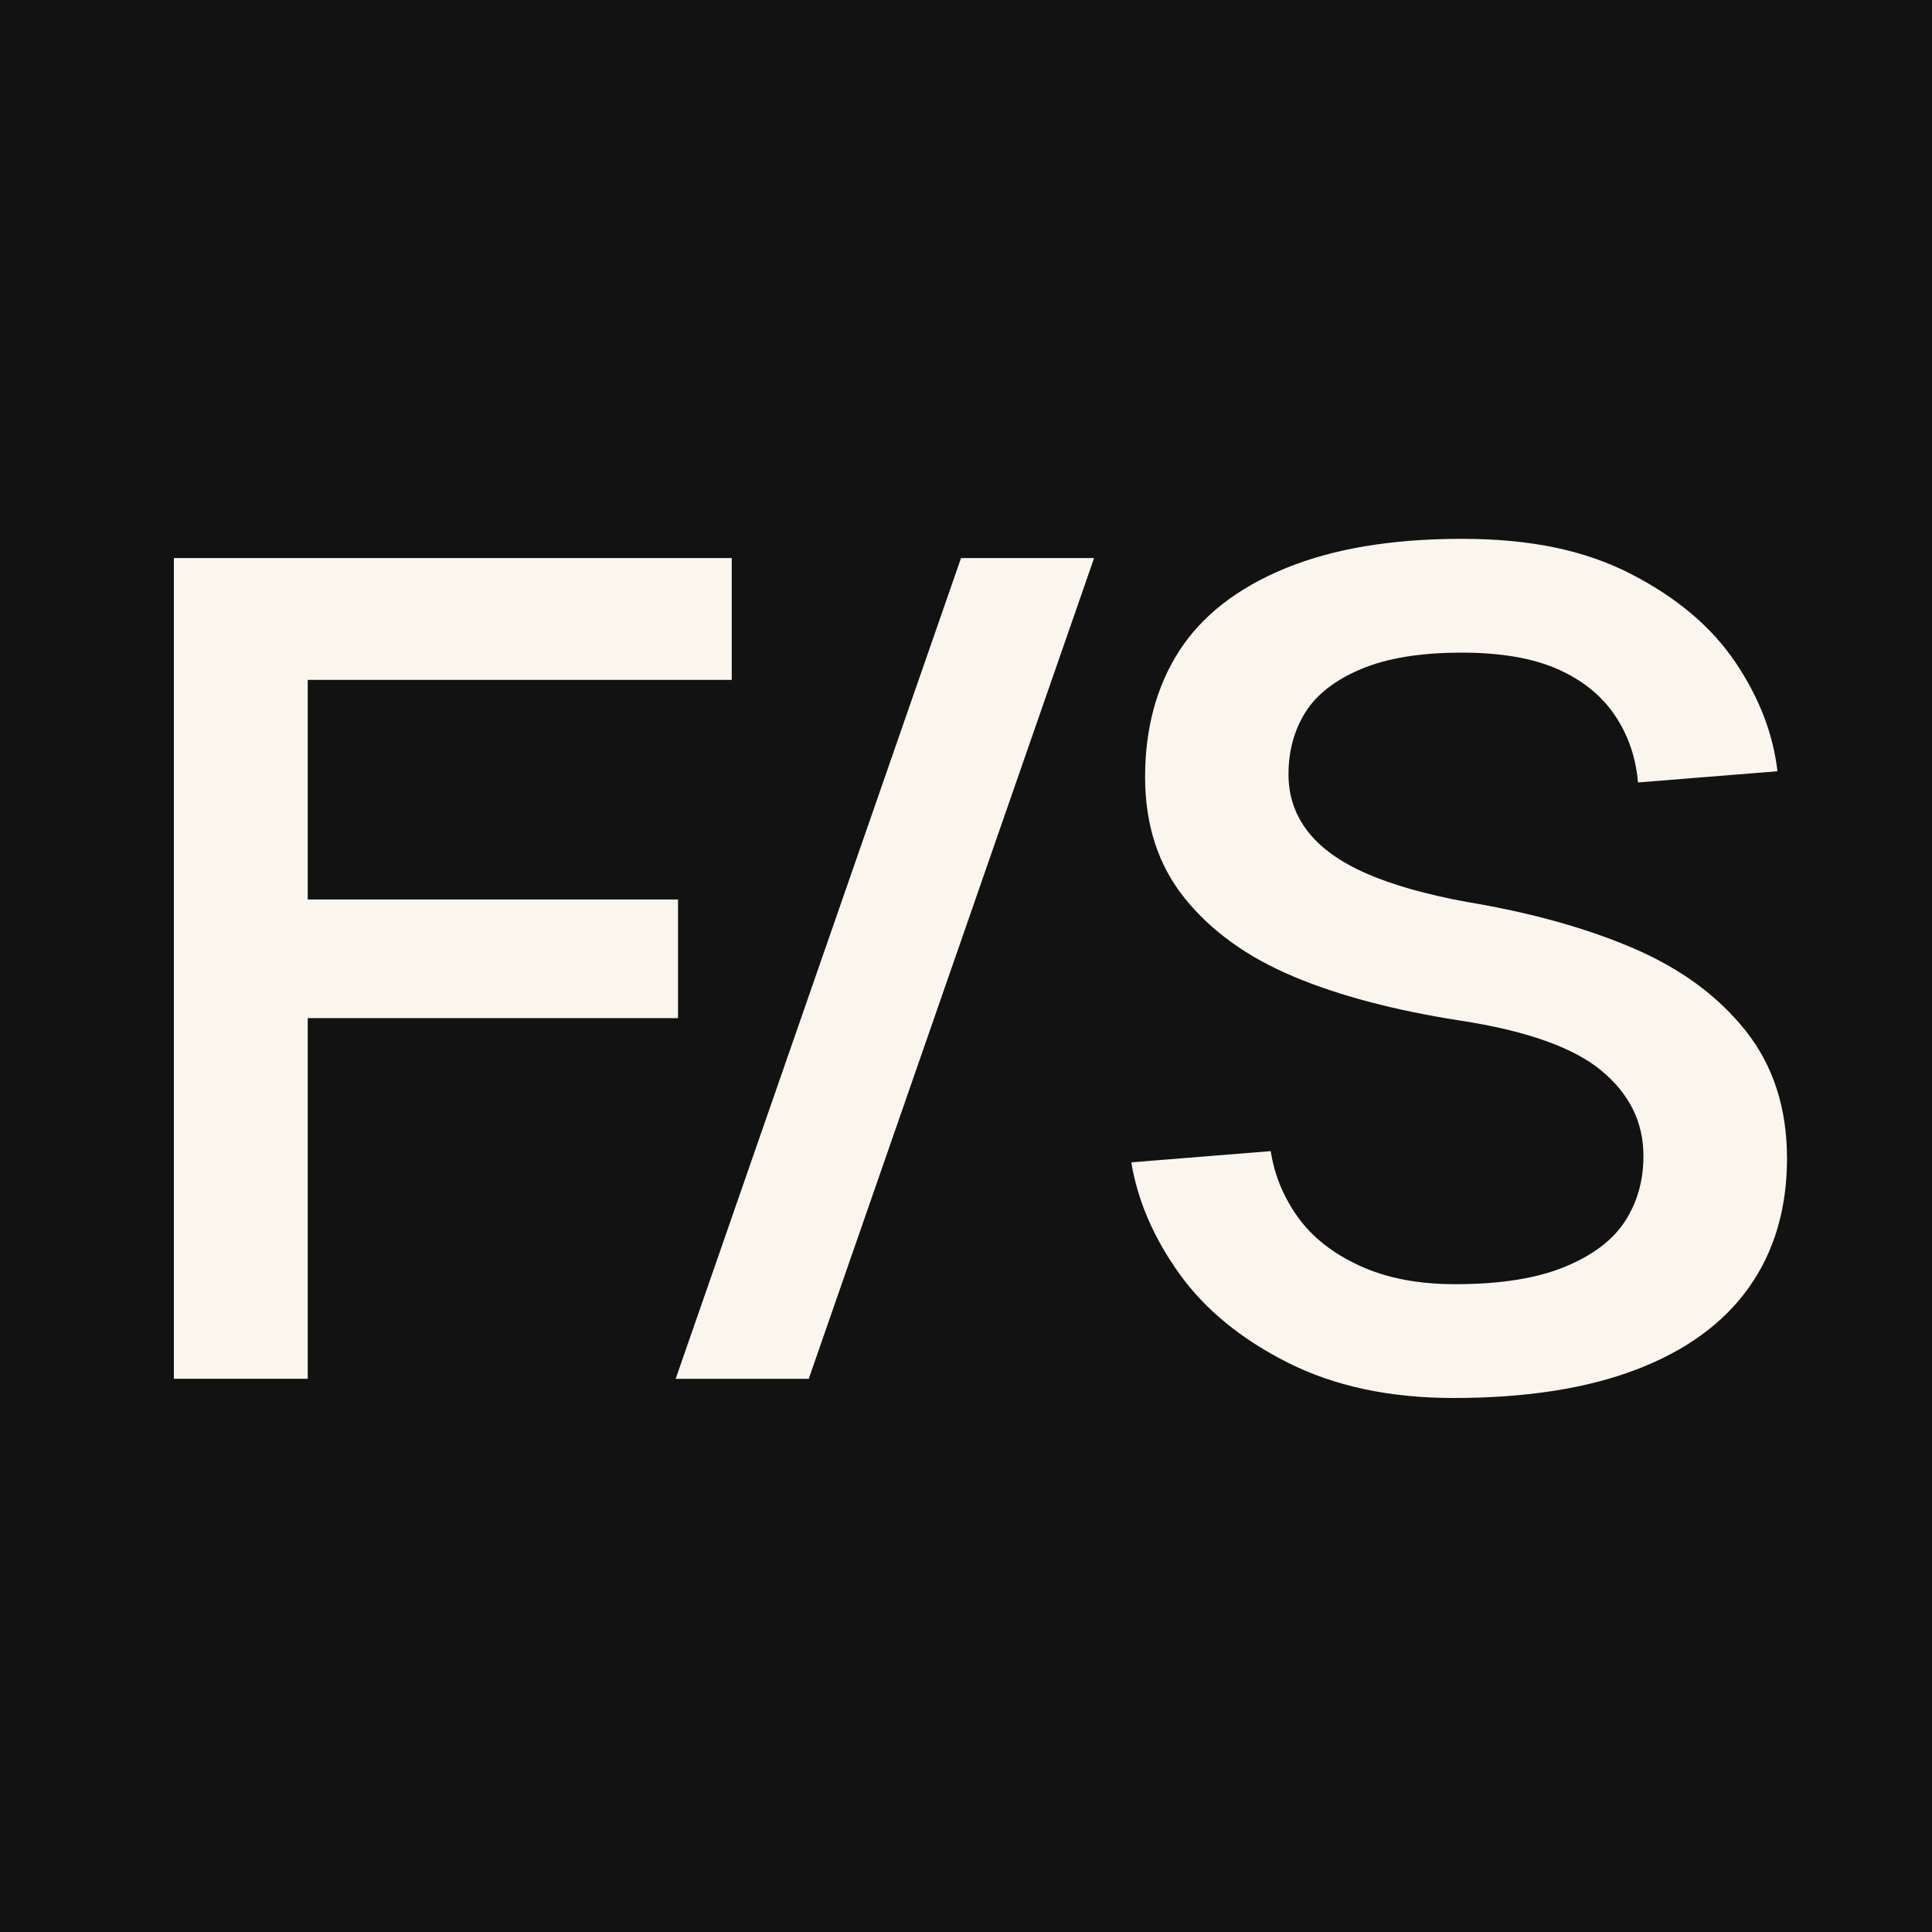
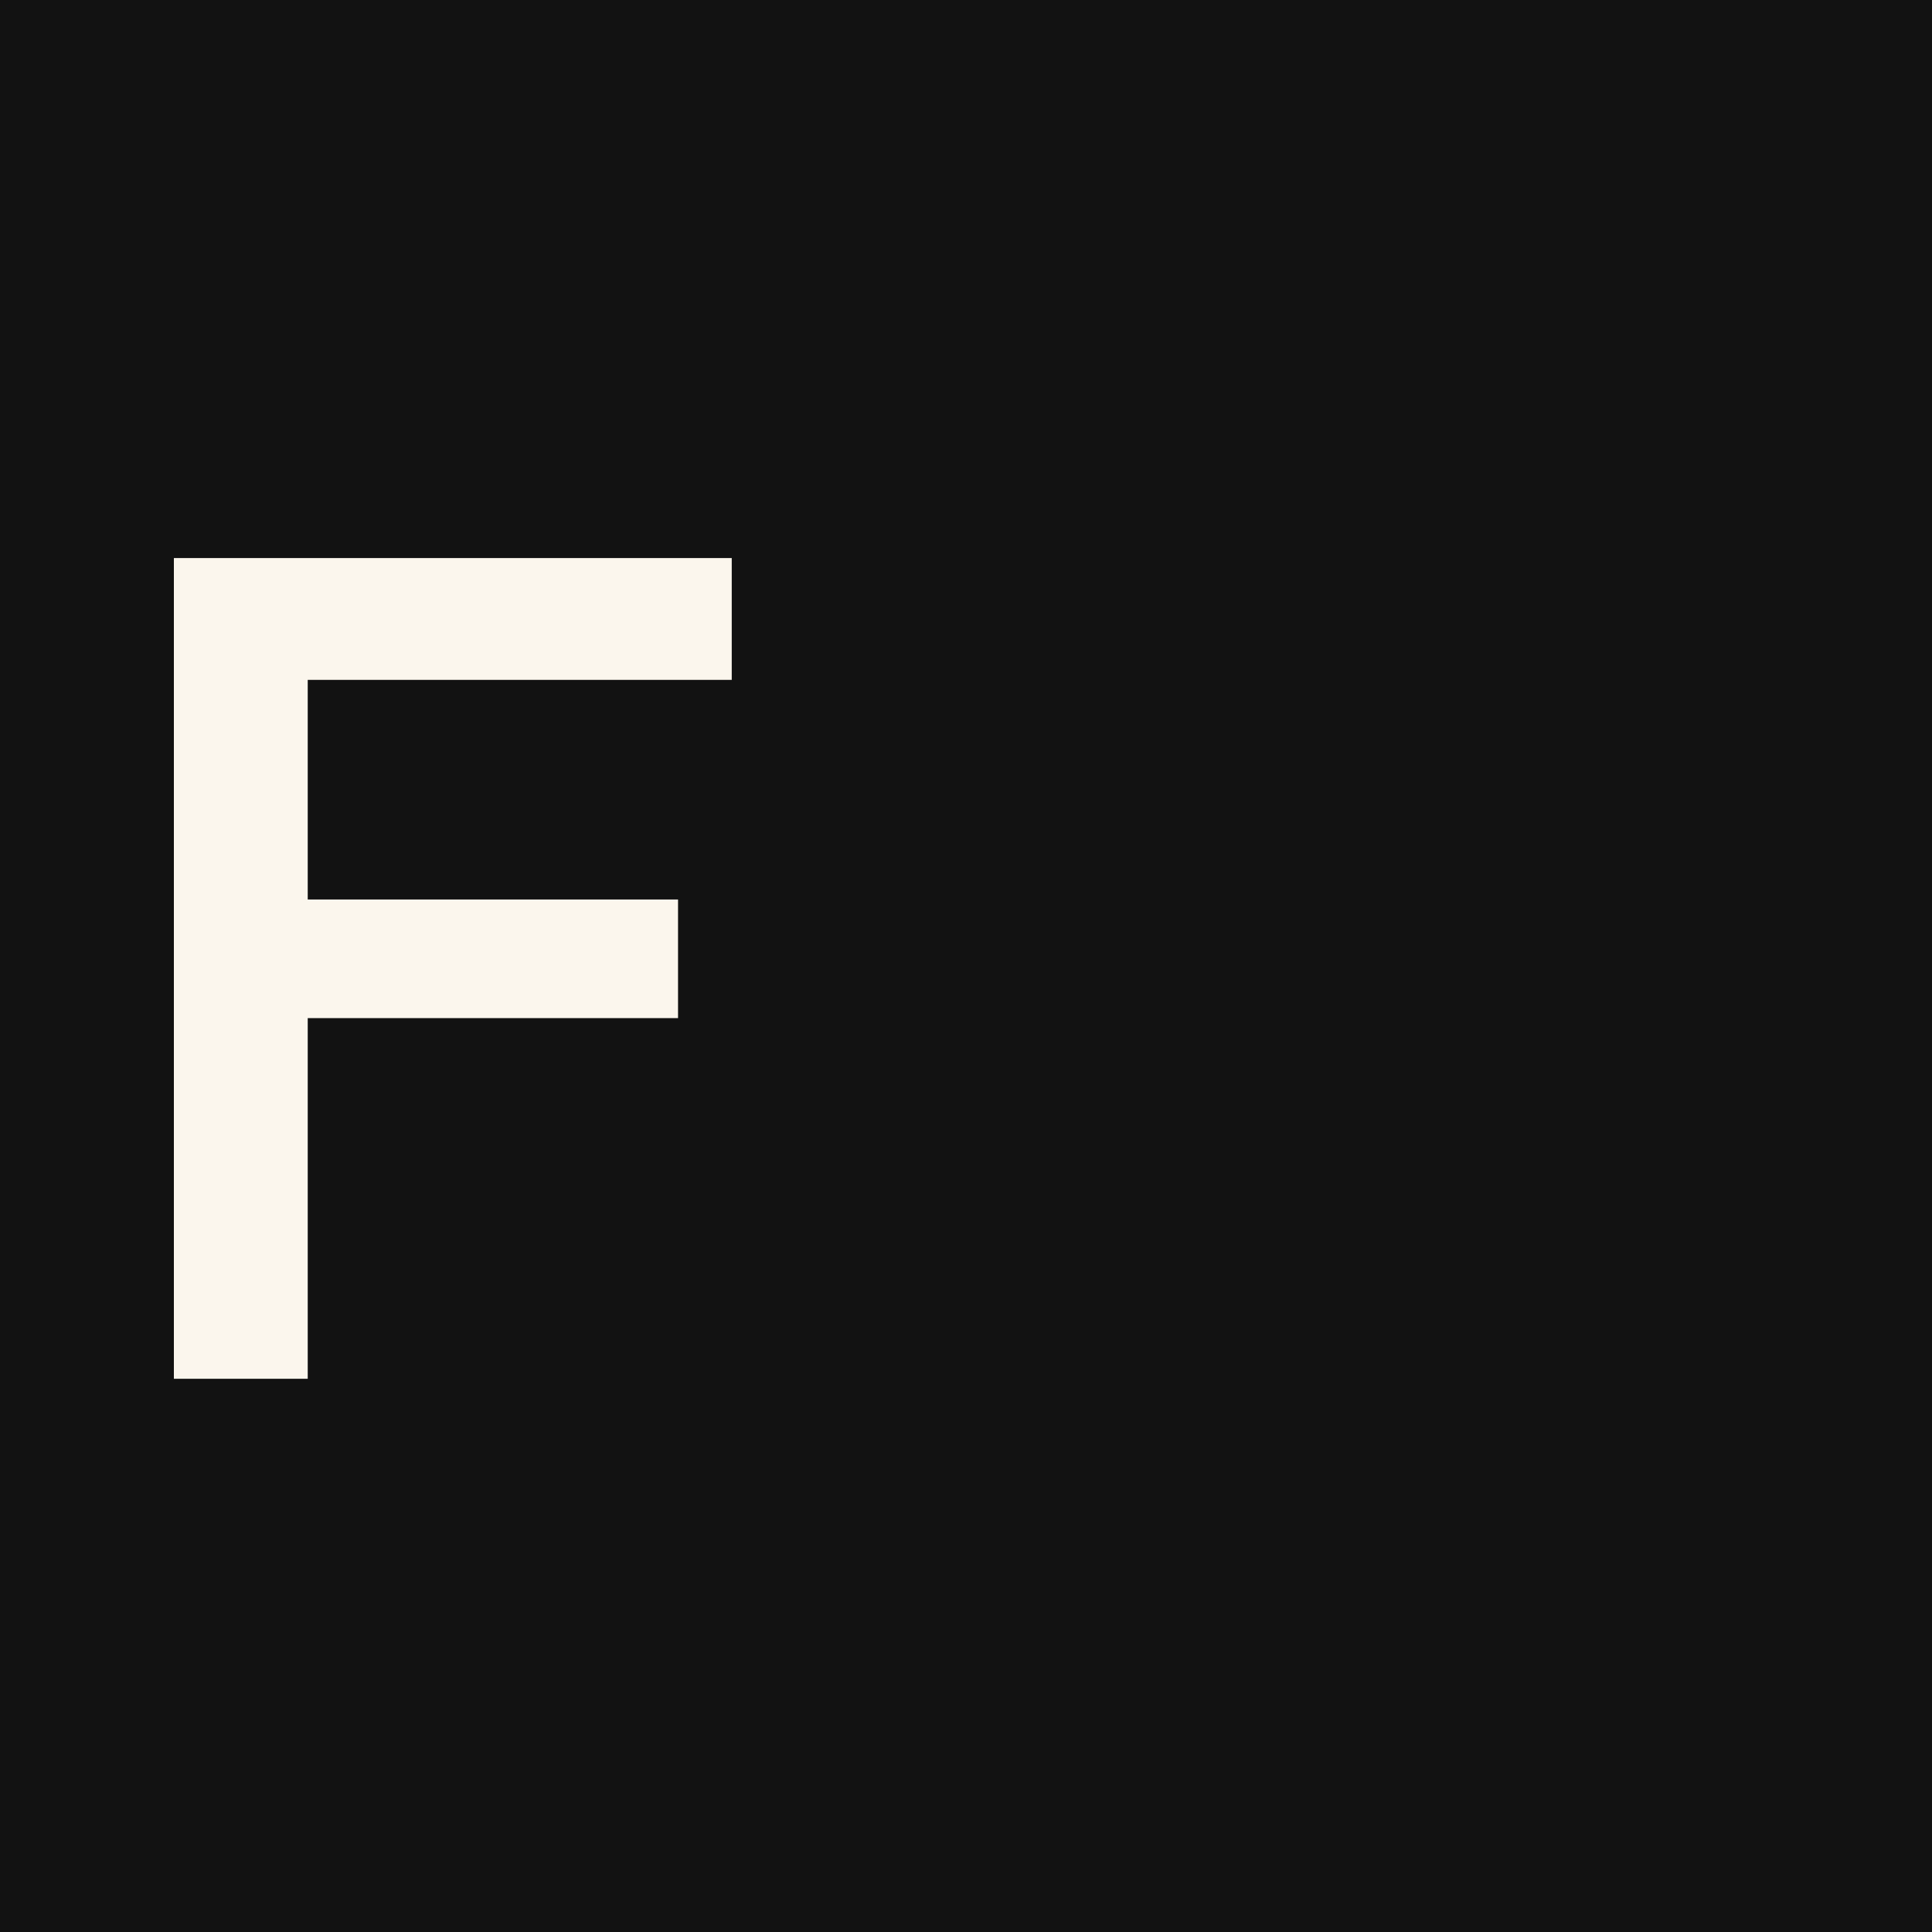
<svg xmlns="http://www.w3.org/2000/svg" id="Ebene_1" version="1.1" viewBox="0 0 400 400">
  <rect width="400" height="400" fill="#121212" />
  <polygon points="151.5 140.76 151.5 115.54 63.71 115.54 36 115.54 36 285.46 63.71 285.46 63.71 210.79 140.38 210.79 140.38 186.23 63.71 186.23 63.71 140.76 151.5 140.76" fill="#fbf6ed" />
-   <path d="M226.52,115.54l-59.08,169.93h-27.55l59.08-169.93h27.55Z" fill="#fbf6ed" />
-   <path d="M267.78,202.16c-9.52-3.98-17.01-9.38-22.49-16.18-5.48-6.8-8.21-15.18-8.21-25.14s2.35-18.75,7.05-26.05c4.7-7.3,12-13,21.9-17.09,9.9-4.09,22.1-6.14,36.59-6.14s25.64,2.43,35.1,7.3c9.46,4.87,16.65,10.95,21.57,18.25,4.92,7.3,7.83,14.83,8.71,22.57l-28.87,2.32c-.44-5.2-2.05-9.85-4.81-13.94-2.77-4.09-6.72-7.27-11.87-9.54-5.14-2.27-11.76-3.4-19.83-3.4-8.52,0-15.46,1.14-20.83,3.4-5.37,2.27-9.21,5.26-11.53,8.96-2.32,3.71-3.49,7.99-3.49,12.86,0,4.43,1.33,8.35,3.98,11.78,2.65,3.43,6.69,6.33,12.11,8.71,5.42,2.38,12.33,4.34,20.74,5.89,13.28,2.21,24.81,5.42,34.6,9.62,9.79,4.21,17.53,9.9,23.23,17.09,5.7,7.19,8.55,15.99,8.55,26.39s-2.63,19.31-7.88,26.72c-5.26,7.41-13.03,13.08-23.32,17.01-10.29,3.93-22.9,5.89-37.84,5.89-13.17,0-24.59-2.43-34.27-7.3-9.68-4.87-17.18-11.01-22.49-18.42-5.31-7.41-8.63-15.1-9.96-23.07l28.87-2.32c.77,4.98,2.66,9.54,5.64,13.69,2.99,4.15,7.24,7.5,12.78,10.04,5.53,2.55,12.11,3.82,19.75,3.82,9.29,0,16.84-1.19,22.65-3.57,5.81-2.38,9.98-5.53,12.53-9.46,2.54-3.93,3.82-8.43,3.82-13.52,0-6.97-2.9-12.86-8.71-17.67-5.81-4.81-15.57-8.27-29.29-10.37-13.5-2.1-25-5.14-34.52-9.13Z" fill="#fbf6ed" />
</svg>